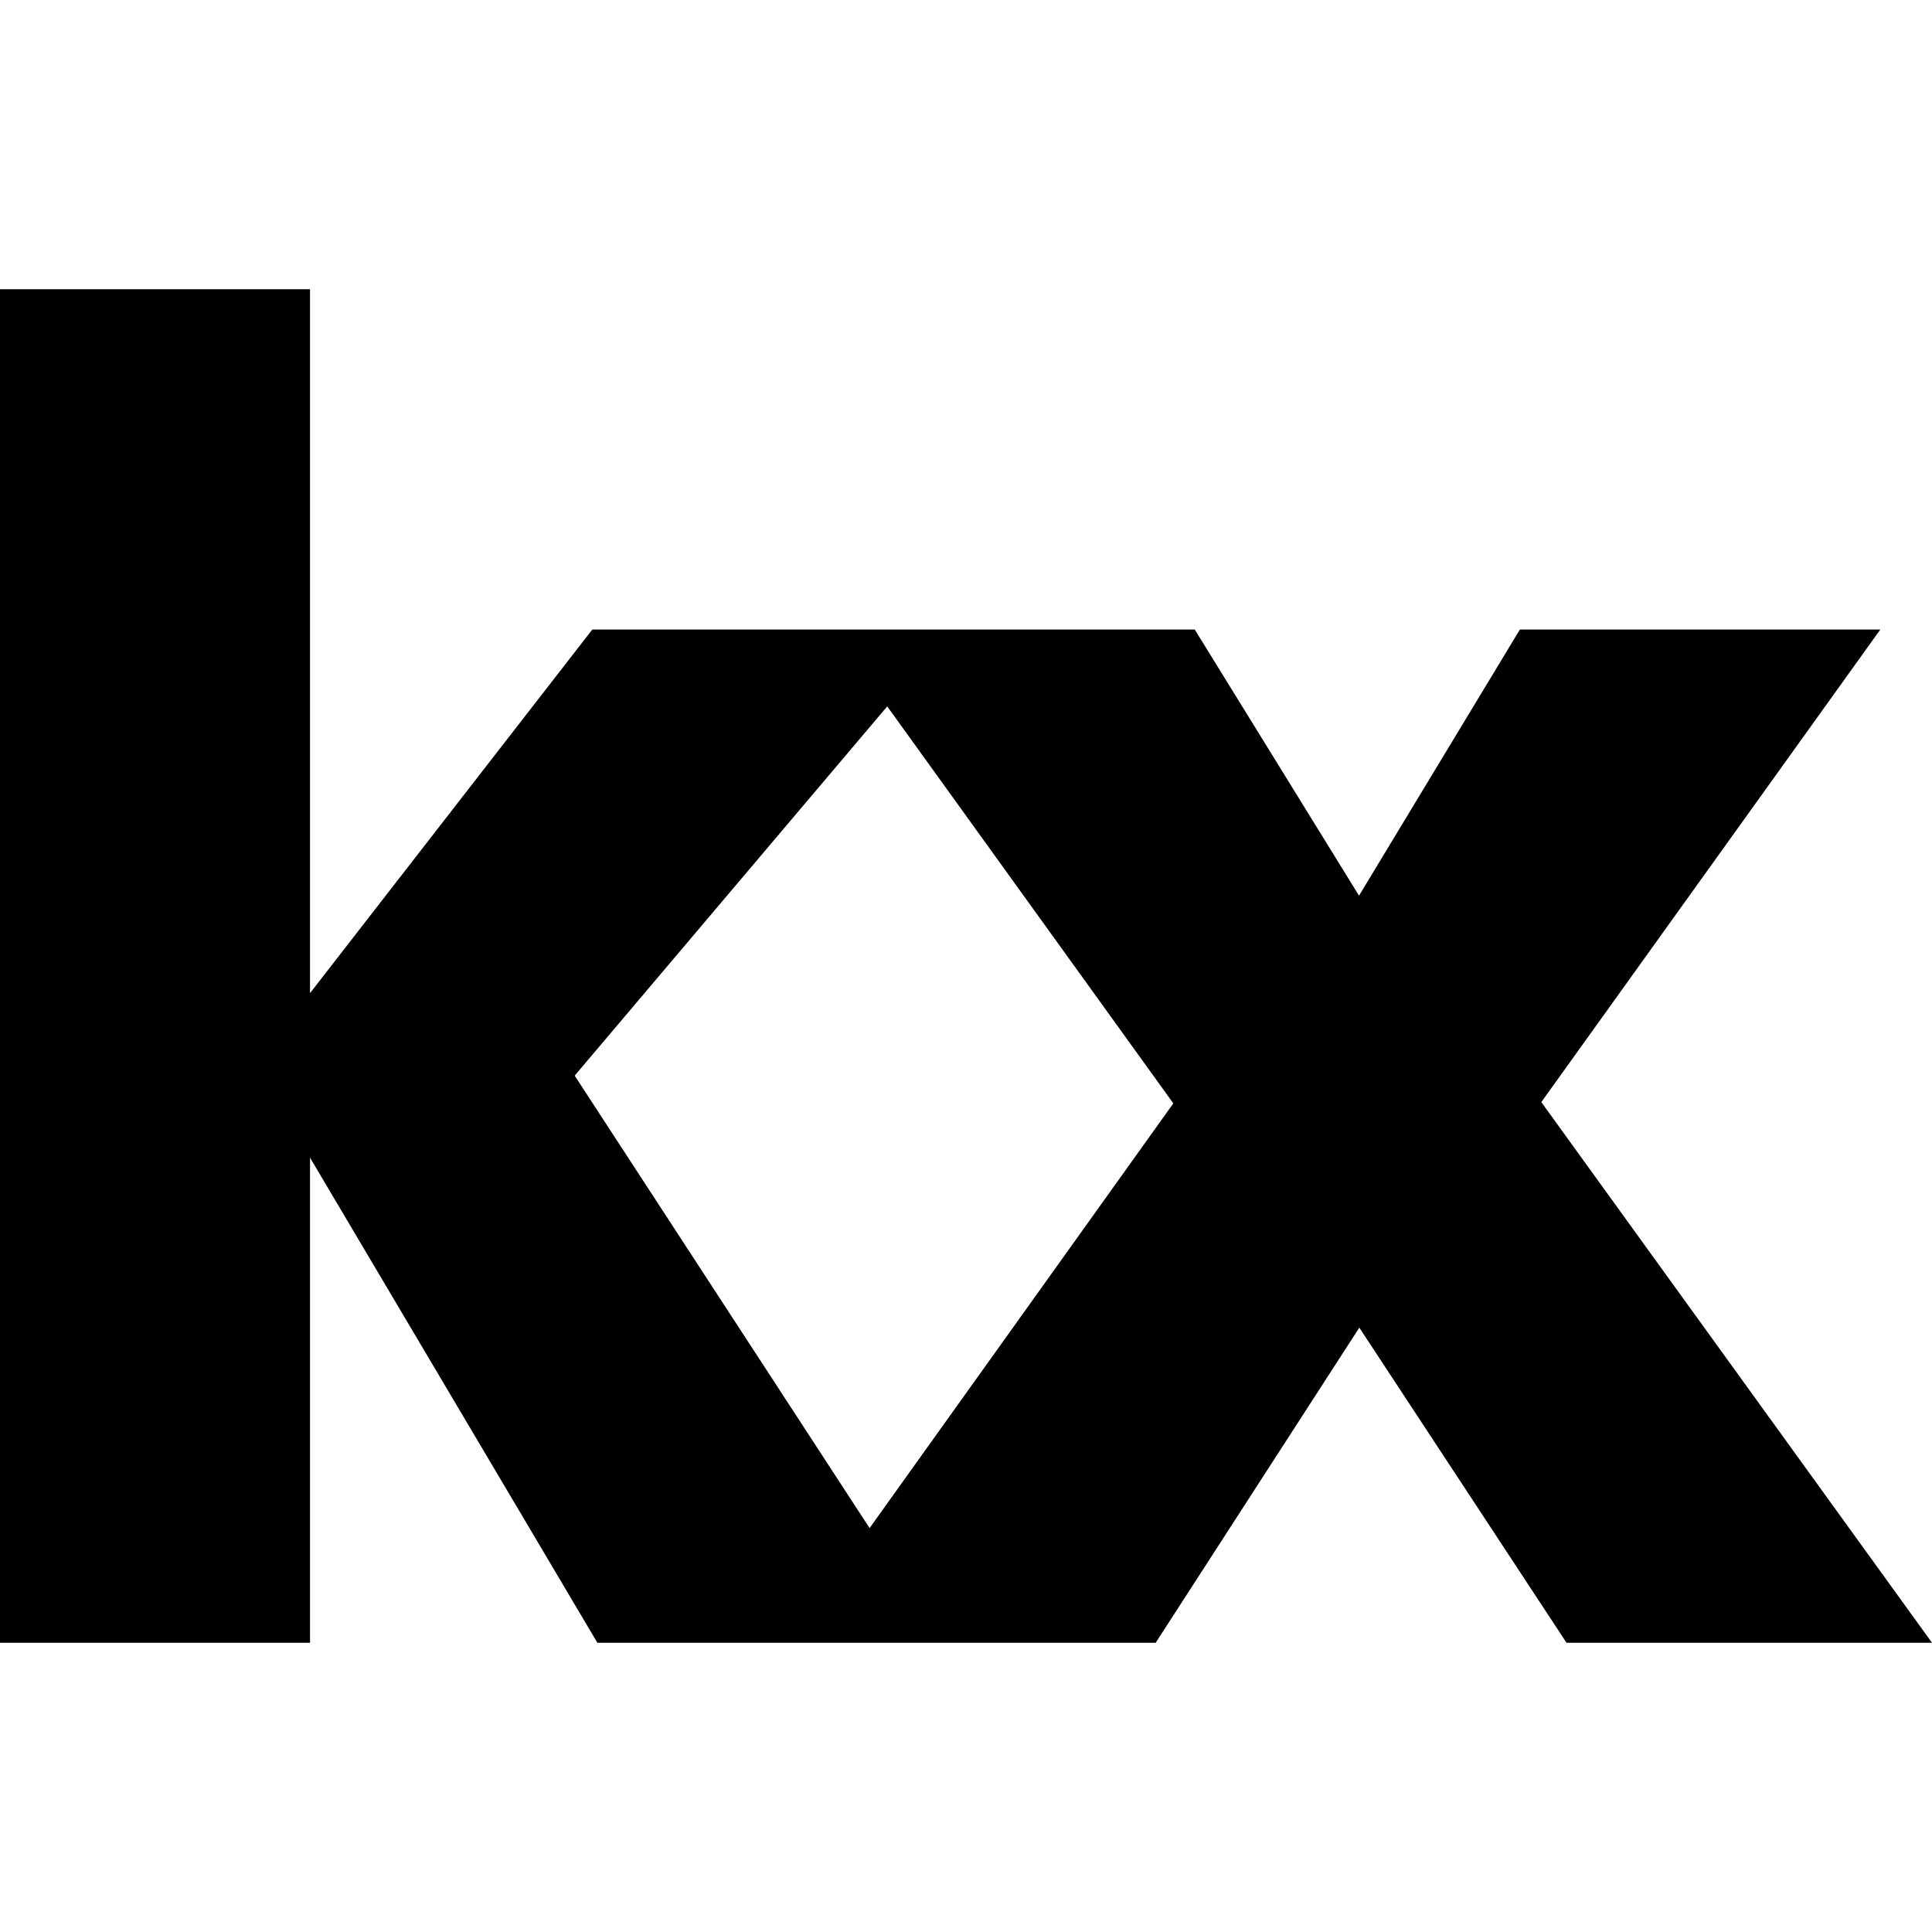
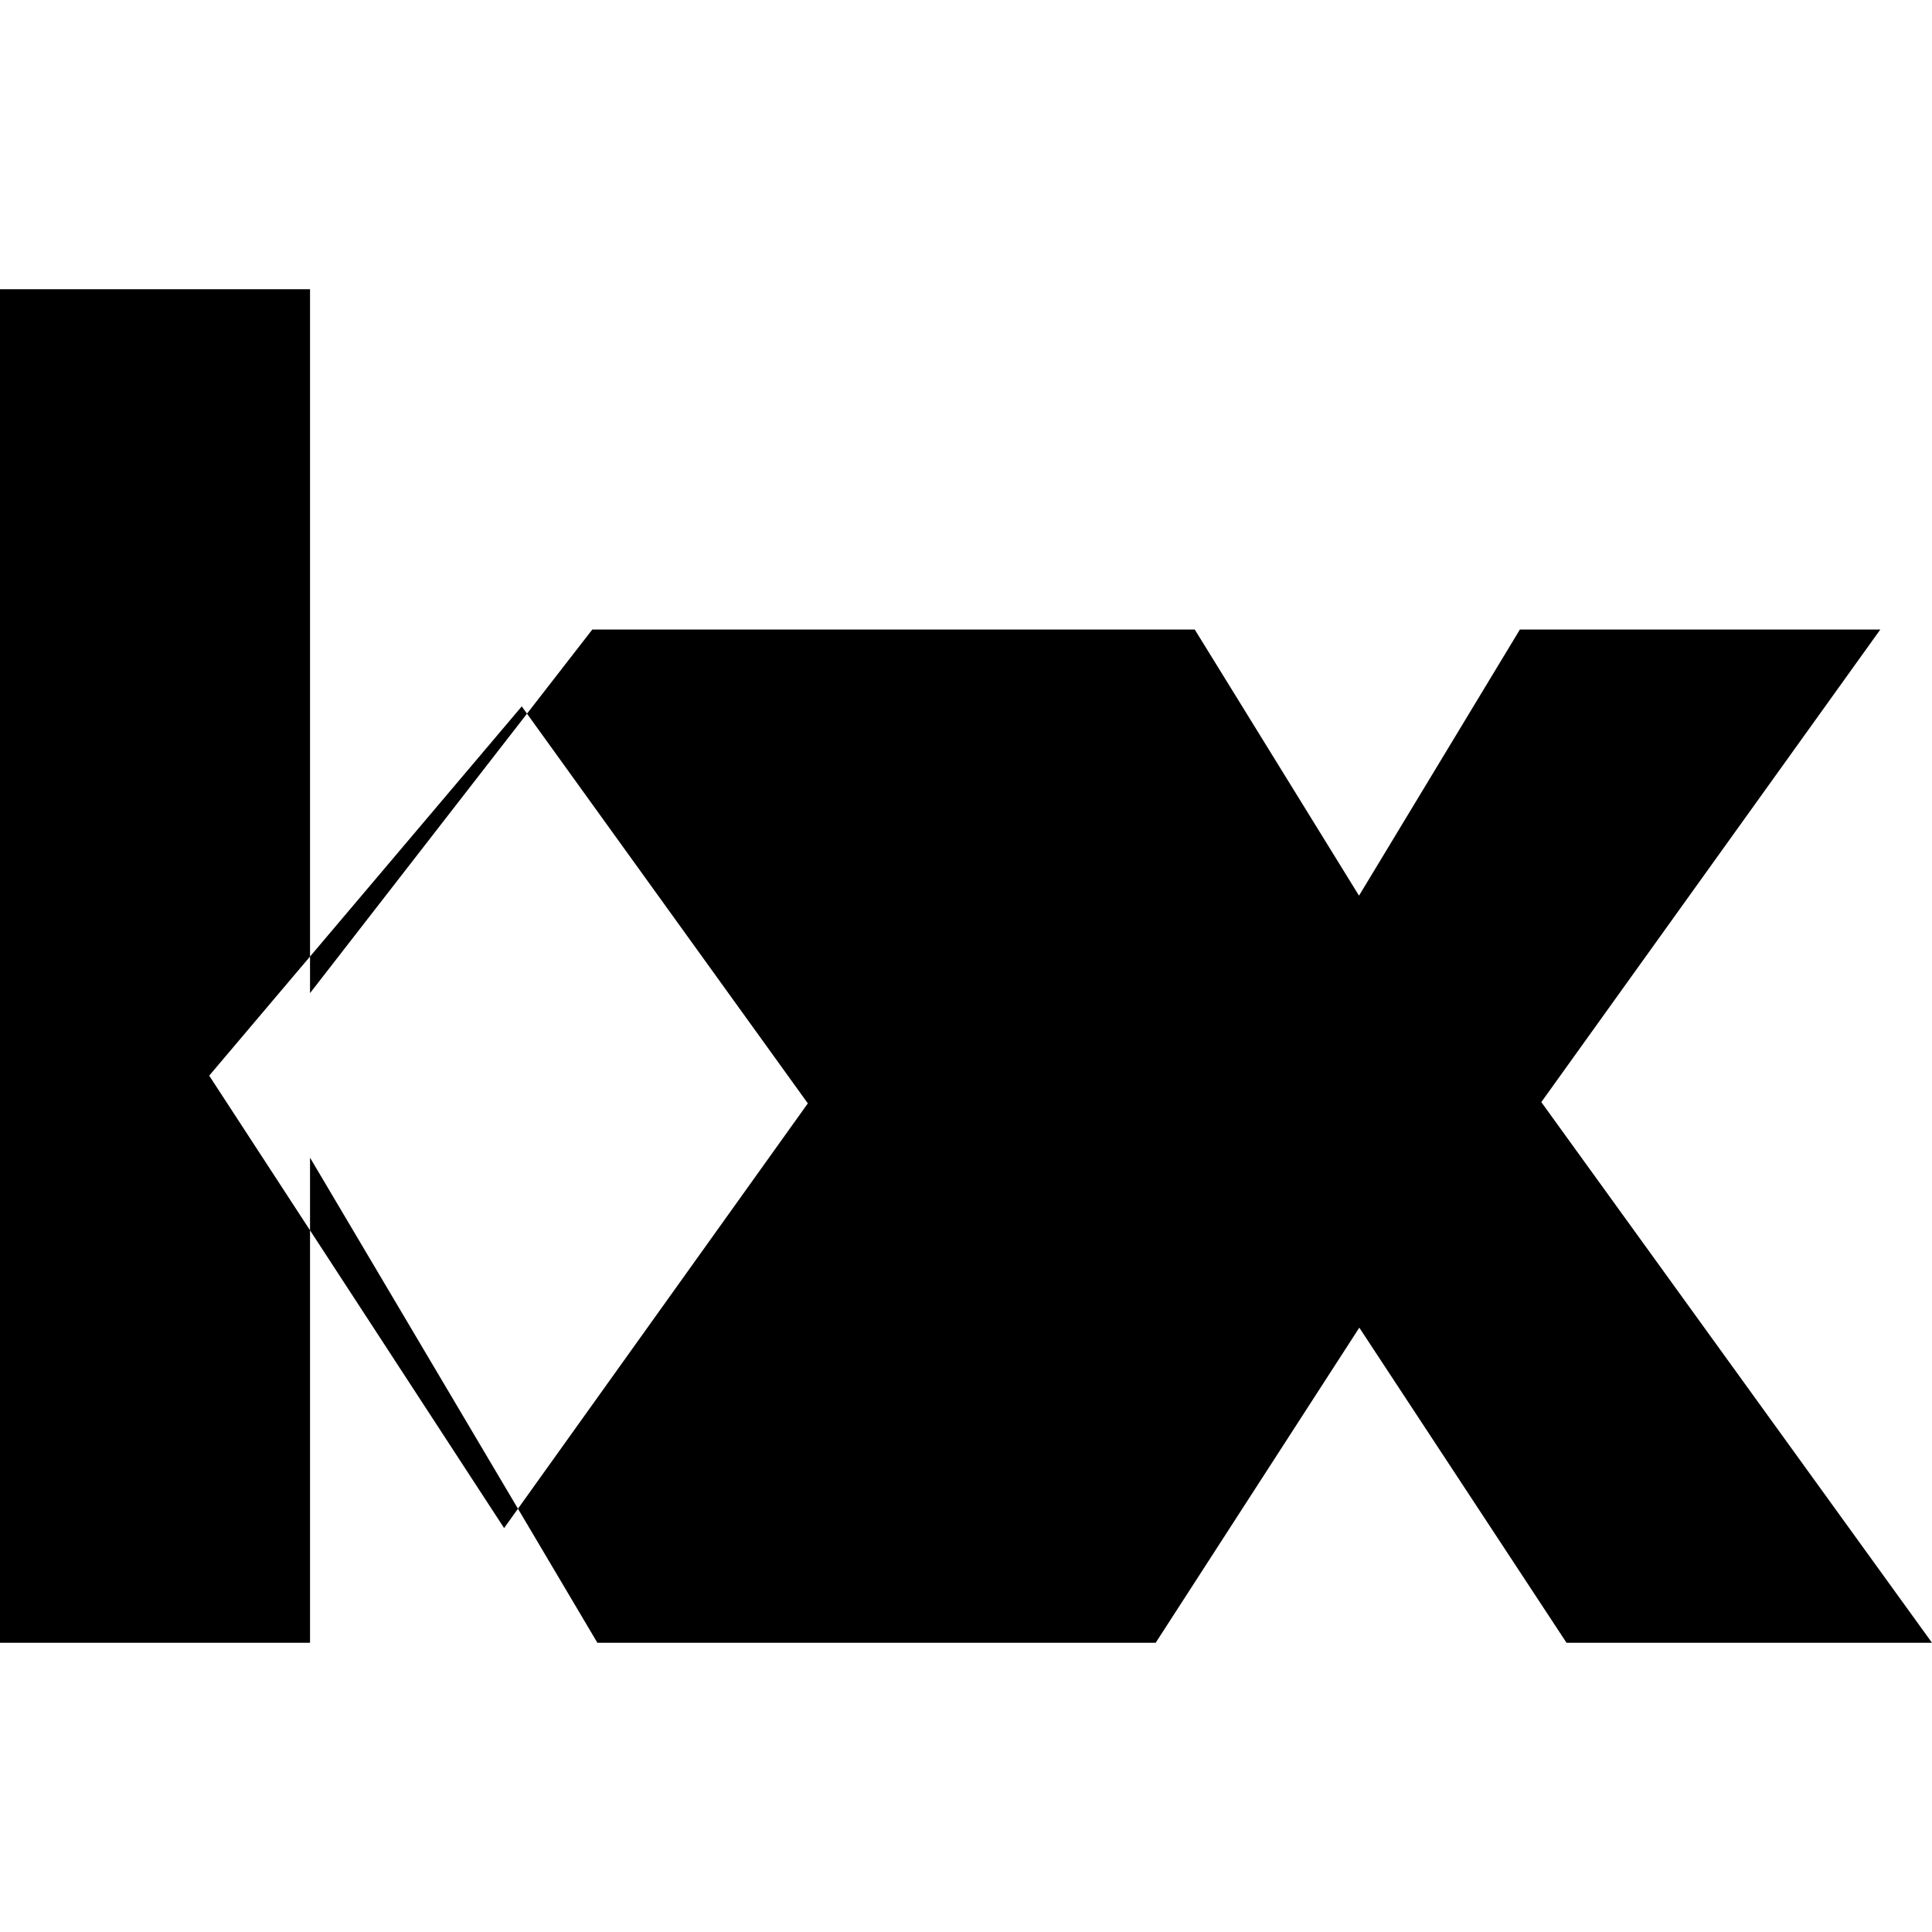
<svg xmlns="http://www.w3.org/2000/svg" width="800" height="800" viewBox="0 0 512 512">
-   <path fill="currentColor" d="M512 435.35L408.464 292.07l89.843-125.244h-95.52l-42.634 70.533l-43.535-70.533H156.973L82.16 263.188V76.65H0v358.7h82.16V306.795l76.15 128.555h147.955l53.965-83.507l54.914 83.507zm-281.55-30.392l-78.153-119.901l82.829-97.858l75.815 105.205z" />
+   <path fill="currentColor" d="M512 435.35L408.464 292.07l89.843-125.244h-95.52l-42.634 70.533l-43.535-70.533H156.973L82.16 263.188V76.65H0v358.7h82.16V306.795l76.15 128.555h147.955l53.965-83.507l54.914 83.507m-281.55-30.392l-78.153-119.901l82.829-97.858l75.815 105.205z" />
</svg>